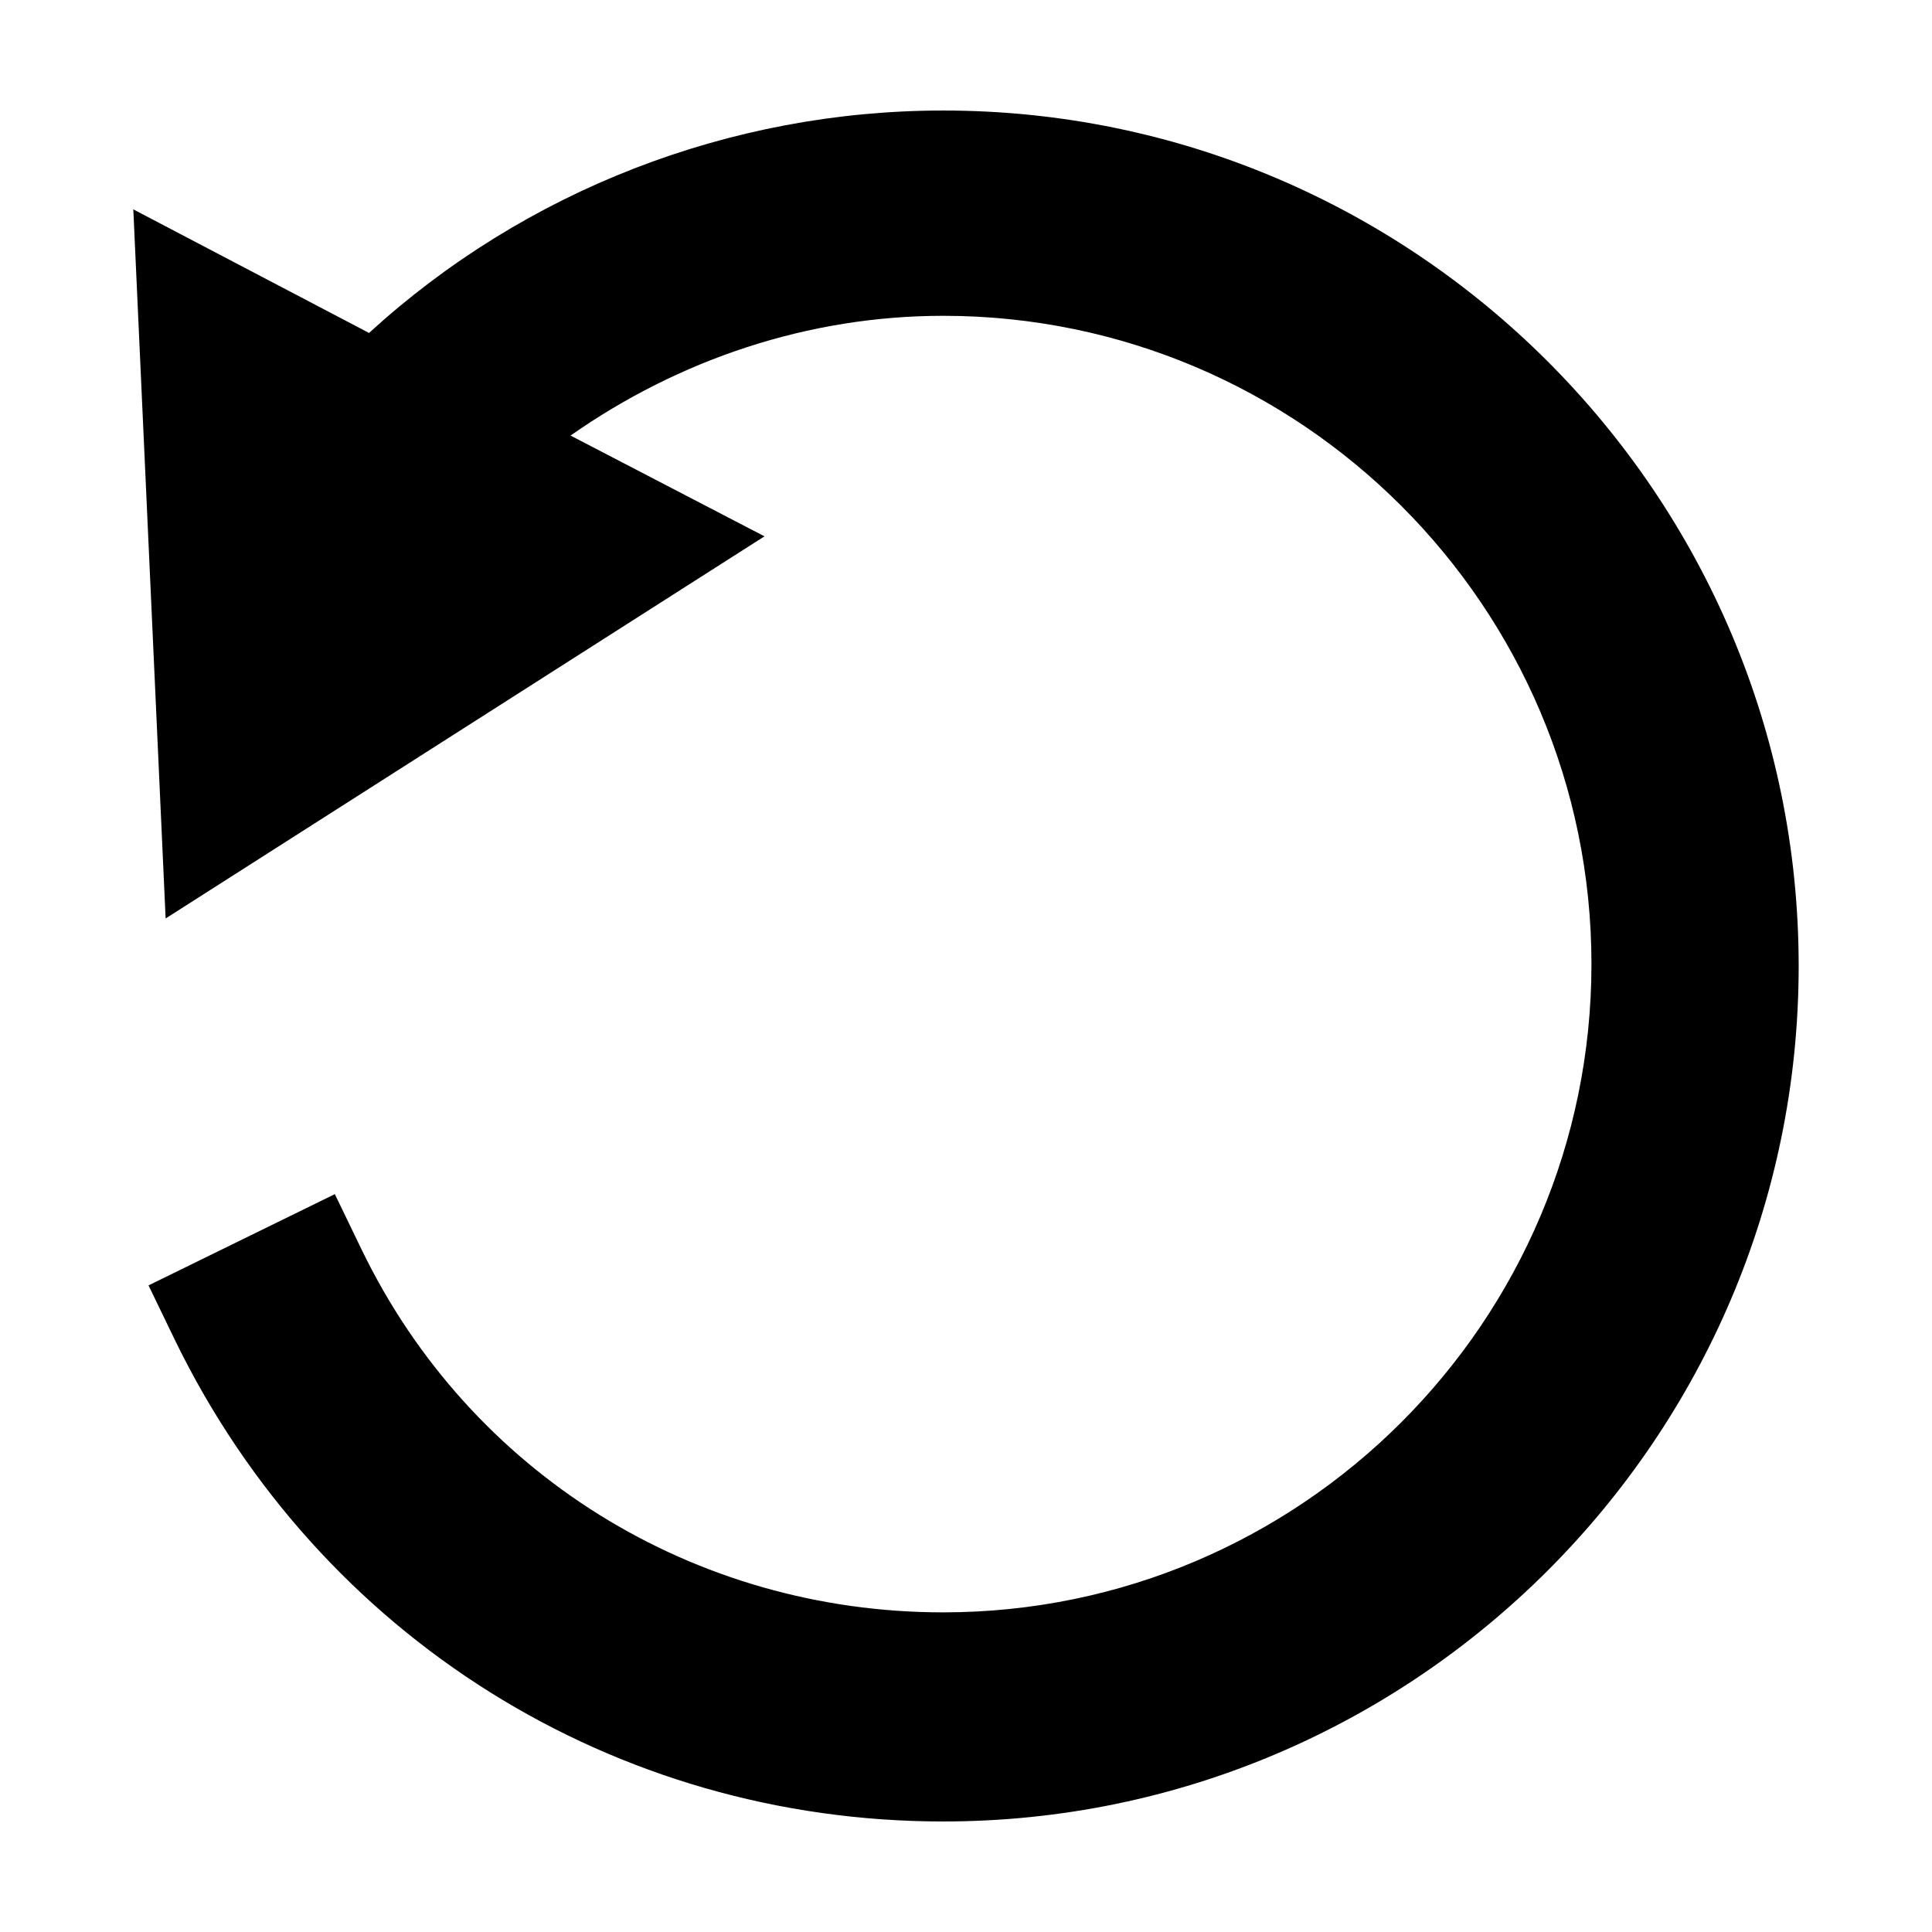
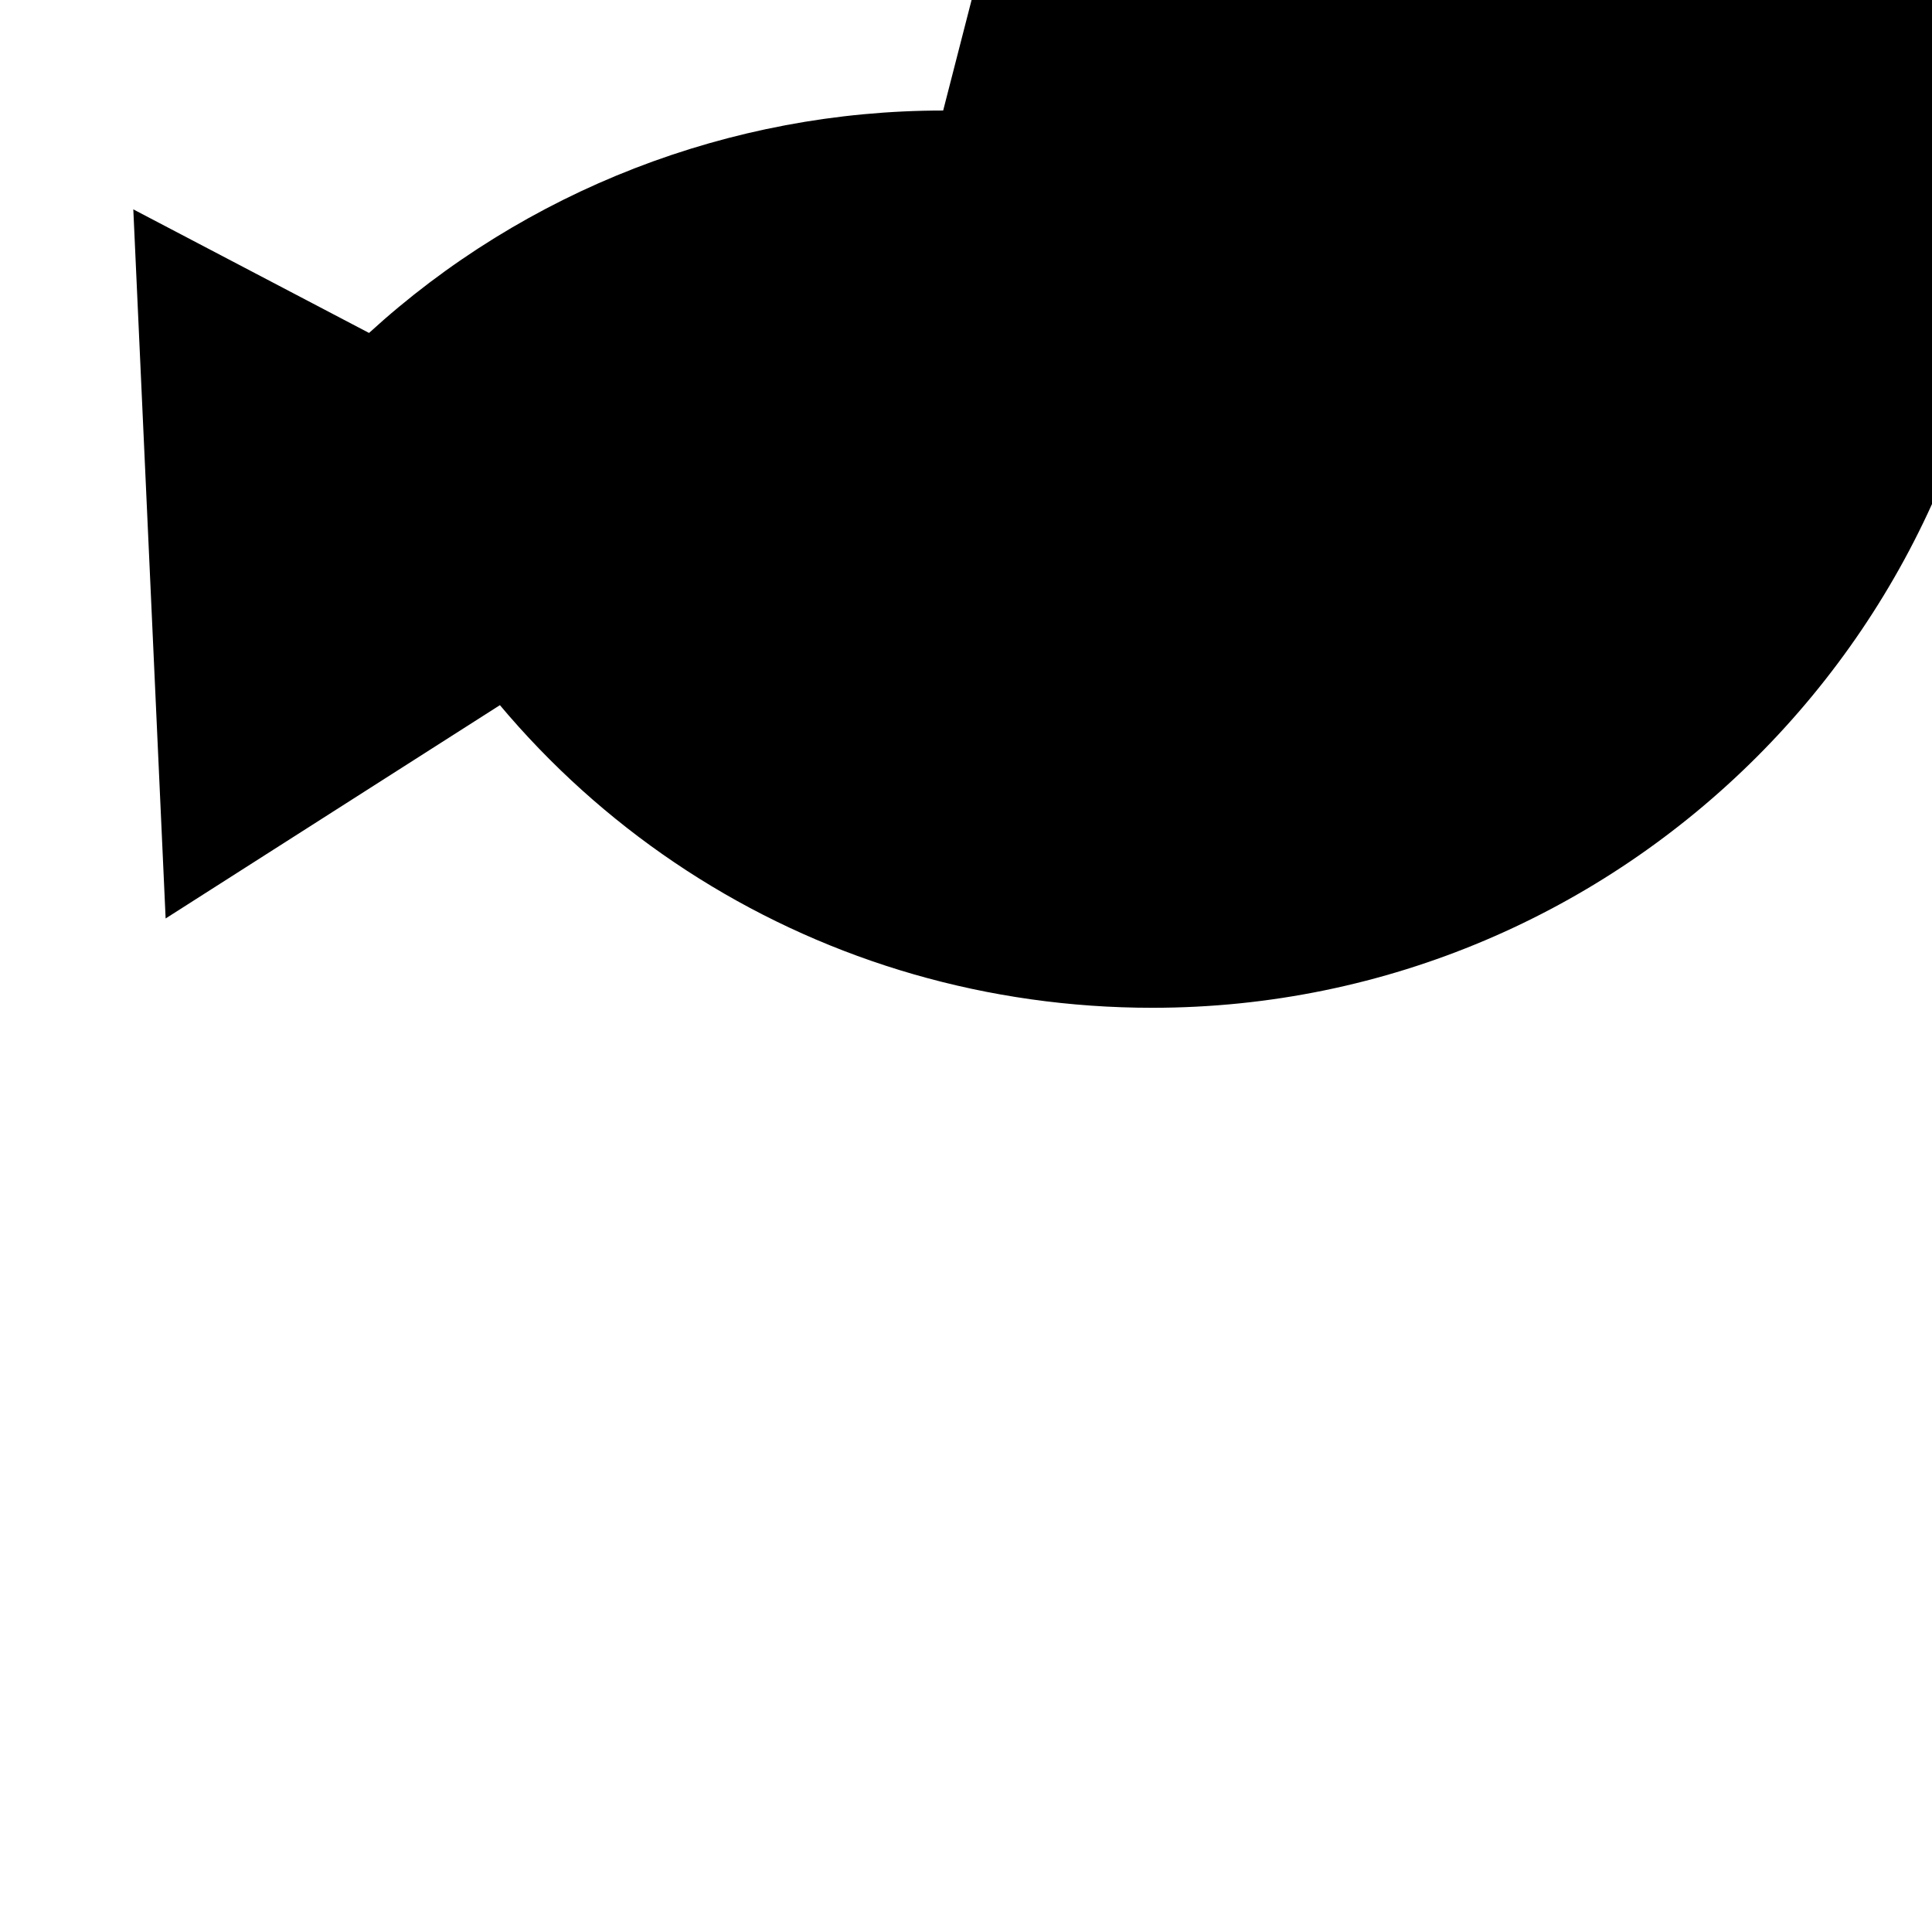
<svg xmlns="http://www.w3.org/2000/svg" fill="#000000" width="800px" height="800px" version="1.1" viewBox="144 144 512 512">
-   <path d="m393.95 173.29c-56.426 0-110.84 21.16-152.15 58.945l-62.473-32.75 8.566 187.92 158.7-101.27-51.387-26.703c28.719-20.152 62.977-31.738 98.746-31.738 94.715 0 171.8 77.082 171.8 171.8 0 94.715-77.082 171.8-171.8 171.8-66 0-125.45-36.777-154.16-96.227l-7.055-14.609-49.375 24.184 7.055 14.609c38.289 78.59 116.38 127.46 203.54 127.46 124.95 0 226.71-101.77 226.71-226.71 0-124.94-101.77-226.71-226.71-226.71z" />
+   <path d="m393.95 173.29c-56.426 0-110.84 21.16-152.15 58.945l-62.473-32.75 8.566 187.92 158.7-101.27-51.387-26.703l-7.055-14.609-49.375 24.184 7.055 14.609c38.289 78.59 116.38 127.46 203.54 127.46 124.95 0 226.71-101.77 226.71-226.71 0-124.94-101.77-226.71-226.71-226.71z" />
</svg>